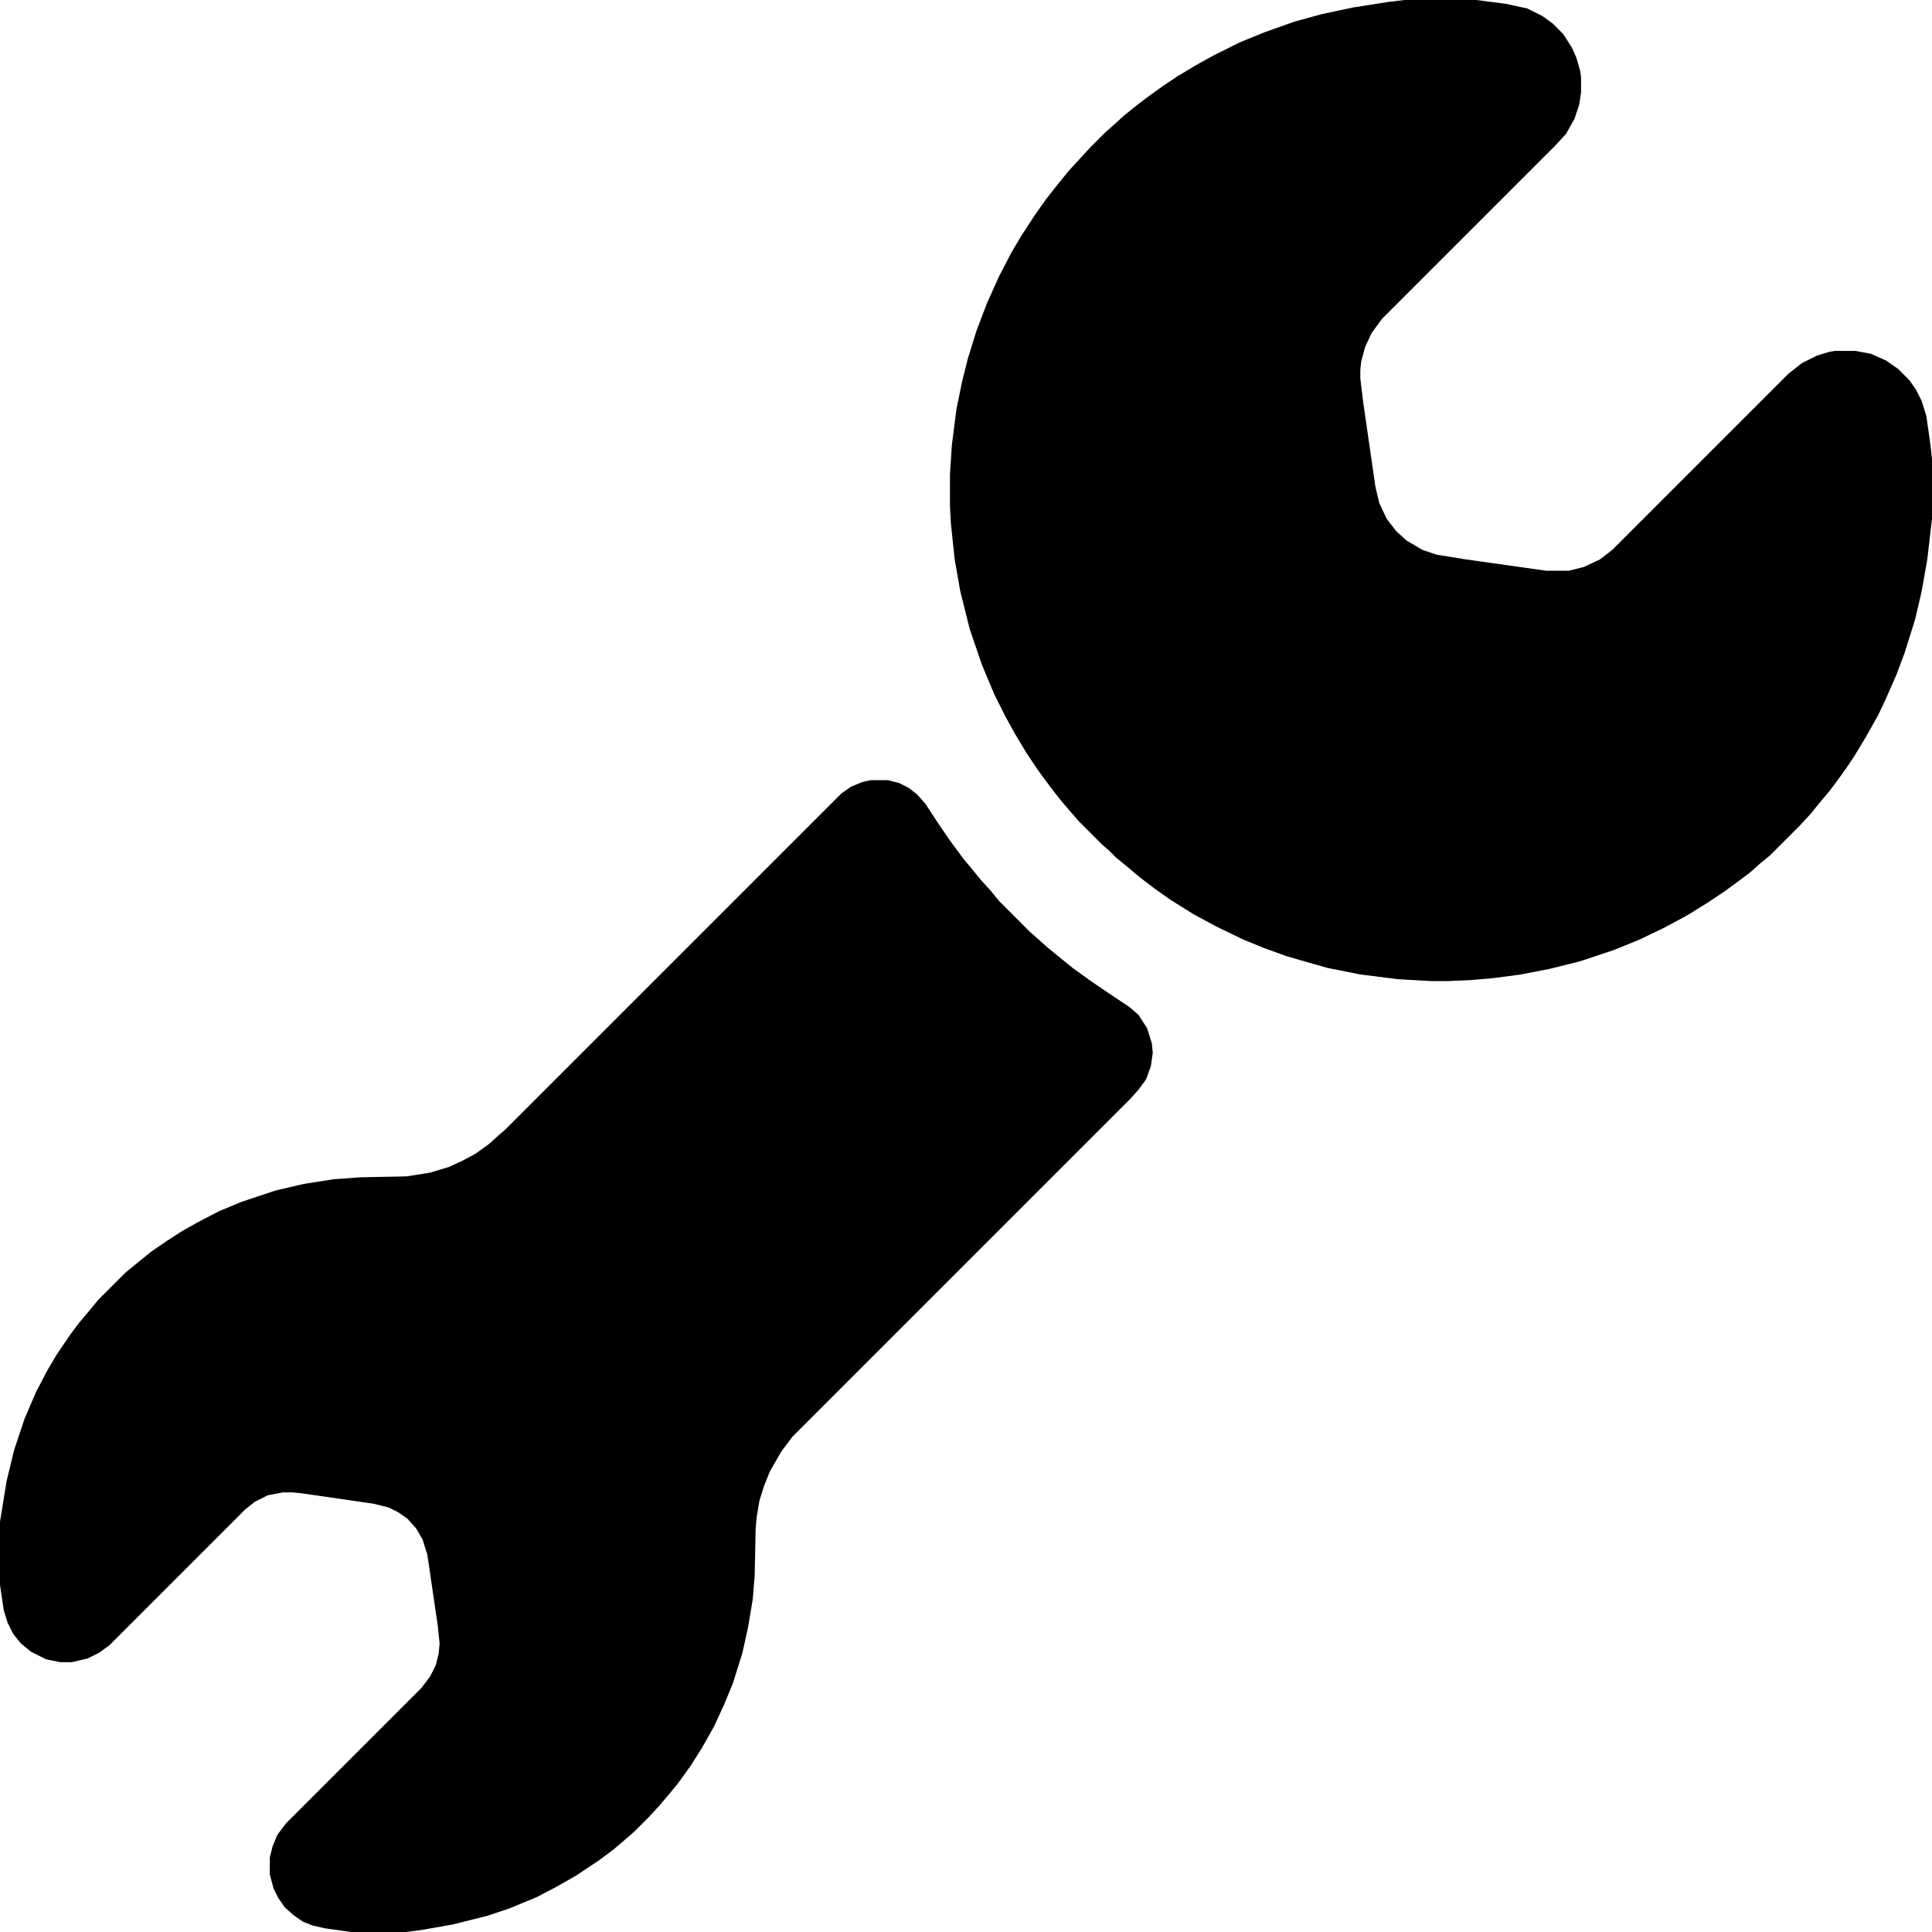
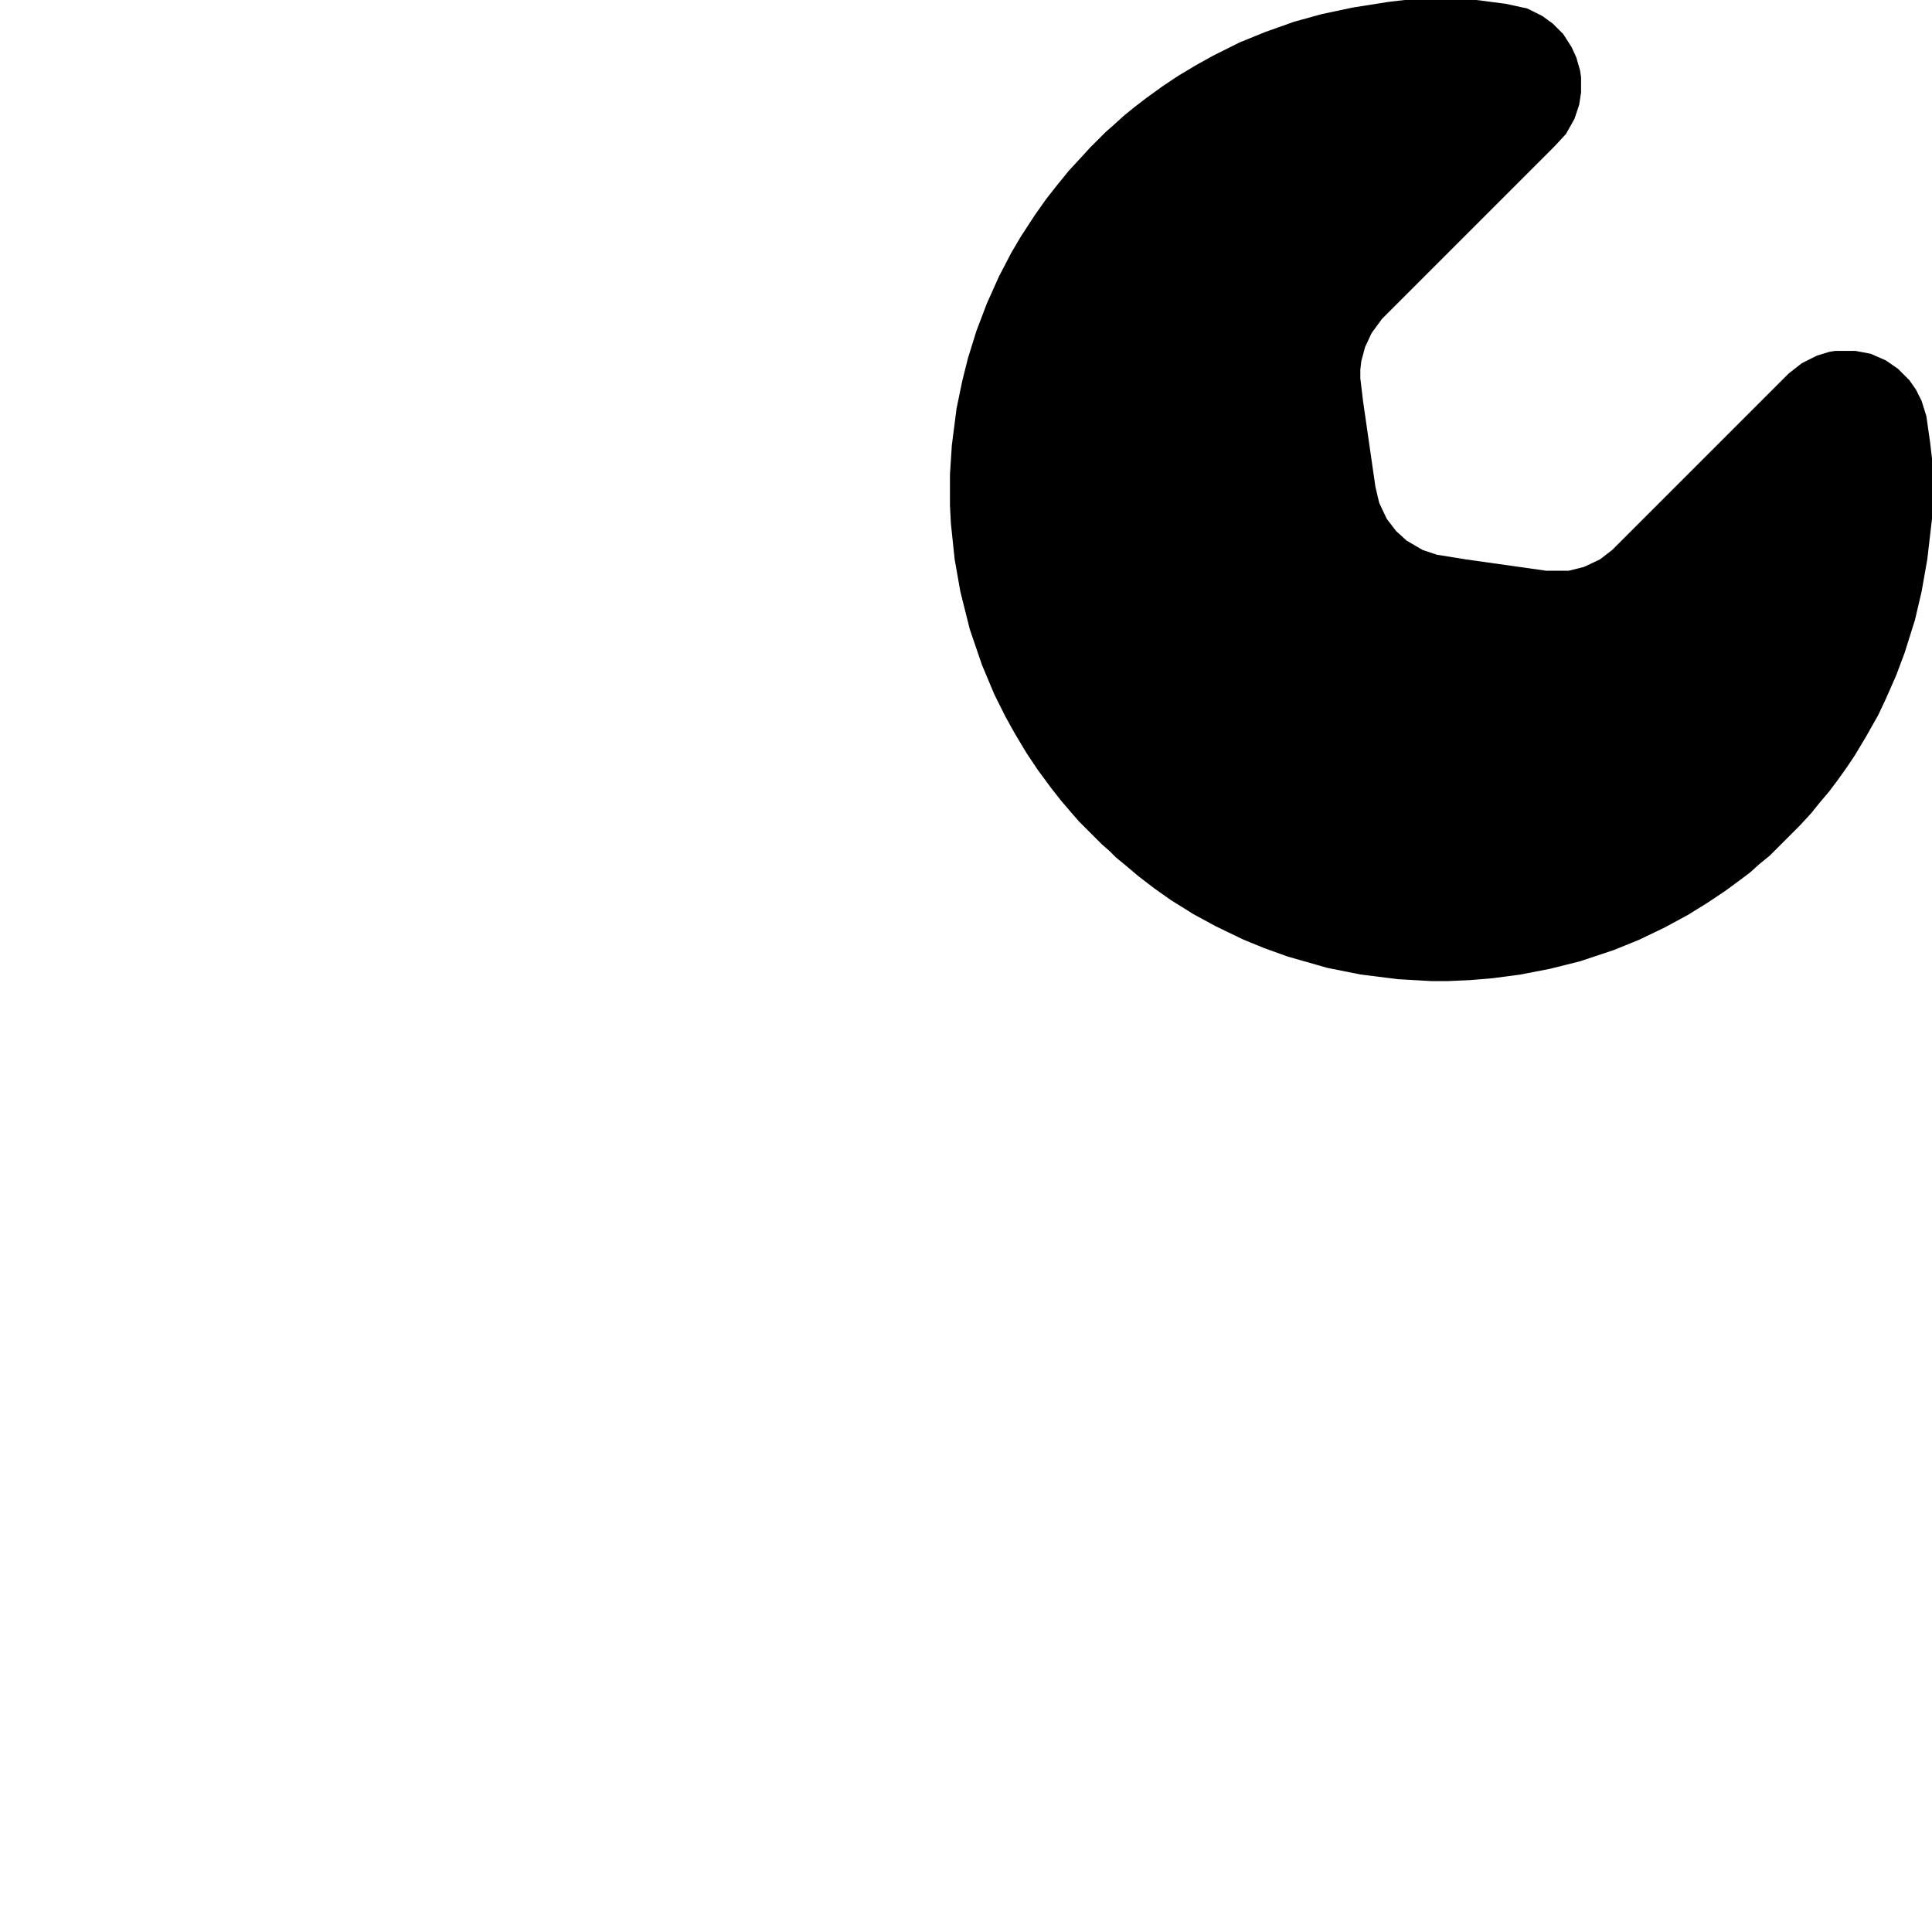
<svg xmlns="http://www.w3.org/2000/svg" version="1.1" viewBox="0 0 2048 2048" width="1280" height="1280">
  <path transform="translate(1489)" d="m0 0h76l31 4 23 5 16 8 11 8 11 11 9 14 5 11 4 14 1 7v16l-2 13-5 15-9 16-12 13-183 183-11 15-7 15-4 15-1 9v9l3 25 13 90 4 17 8 17 10 13 11 10 17 10 15 5 31 5 85 12h24l16-4 17-8 13-10 187-187 14-11 16-8 13-4 6-1h22l16 3 16 7 13 9 12 12 7 10 6 12 5 16 4 28 2 17v64l-5 43-6 34-7 30-11 35-9 24-11 25-8 17-13 23-12 20-8 12-10 14-9 12-11 13-8 10-12 13-32 32-11 9-10 9-12 9-15 11-18 12-21 13-24 13-27 13-27 11-36 12-32 8-31 6-30 4-24 2-23 1h-18l-35-2-40-5-35-7-42-12-25-9-22-9-29-14-24-13-24-15-17-12-17-13-13-11-11-9-7-7-8-7-24-24-7-8-12-14-11-14-14-19-12-18-12-20-10-18-12-24-13-31-13-38-10-40-6-34-4-38-1-19v-33l2-31 5-39 6-29 6-24 9-29 11-29 13-29 13-25 10-17 15-23 12-17 11-14 13-16 12-13 11-12 16-16 8-7 11-10 11-9 13-10 18-13 15-10 20-12 18-10 28-14 27-11 31-11 29-8 33-7 38-6z" />
-   <path transform="translate(923,827)" d="m0 0h18l12 3 10 5 9 7 9 10 13 20 13 19 14 19 10 12 9 11 10 11 9 11 33 33 8 7 10 9 11 9 16 13 18 13 19 13 24 16 9 8 9 14 5 16 1 10-2 14-5 14-8 11-9 10-358 358-12 16-12 21-6 15-5 16-3 18-1 12-1 49-2 25-5 30-6 27-10 32-9 22-11 24-13 23-12 19-13 18-9 11-11 13-12 13-14 14-8 7-14 12-16 12-24 16-21 12-21 11-29 12-24 8-36 9-34 6-16 2h-58l-28-4-13-3-10-4-10-7-9-8-7-10-5-10-4-15v-18l3-12 5-12 9-12 144-144 9-12 6-12 3-12 1-11-2-19-11-75-5-16-7-12-9-10-10-7-10-5-16-4-76-11-10-1h-10l-16 3-14 7-10 8-144 144-11 8-12 6-17 4h-12l-15-3-16-8-11-9-8-10-6-12-4-13-4-27v-67l7-43 8-33 11-33 12-28 12-23 10-17 15-22 9-12 11-13 9-11 29-29 11-9 16-13 16-11 17-11 16-9 23-12 24-10 36-12 30-7 32-5 28-2 49-1 25-4 20-6 15-7 13-7 14-10 10-9 8-7 356-356 10-7 12-5z" />
</svg>